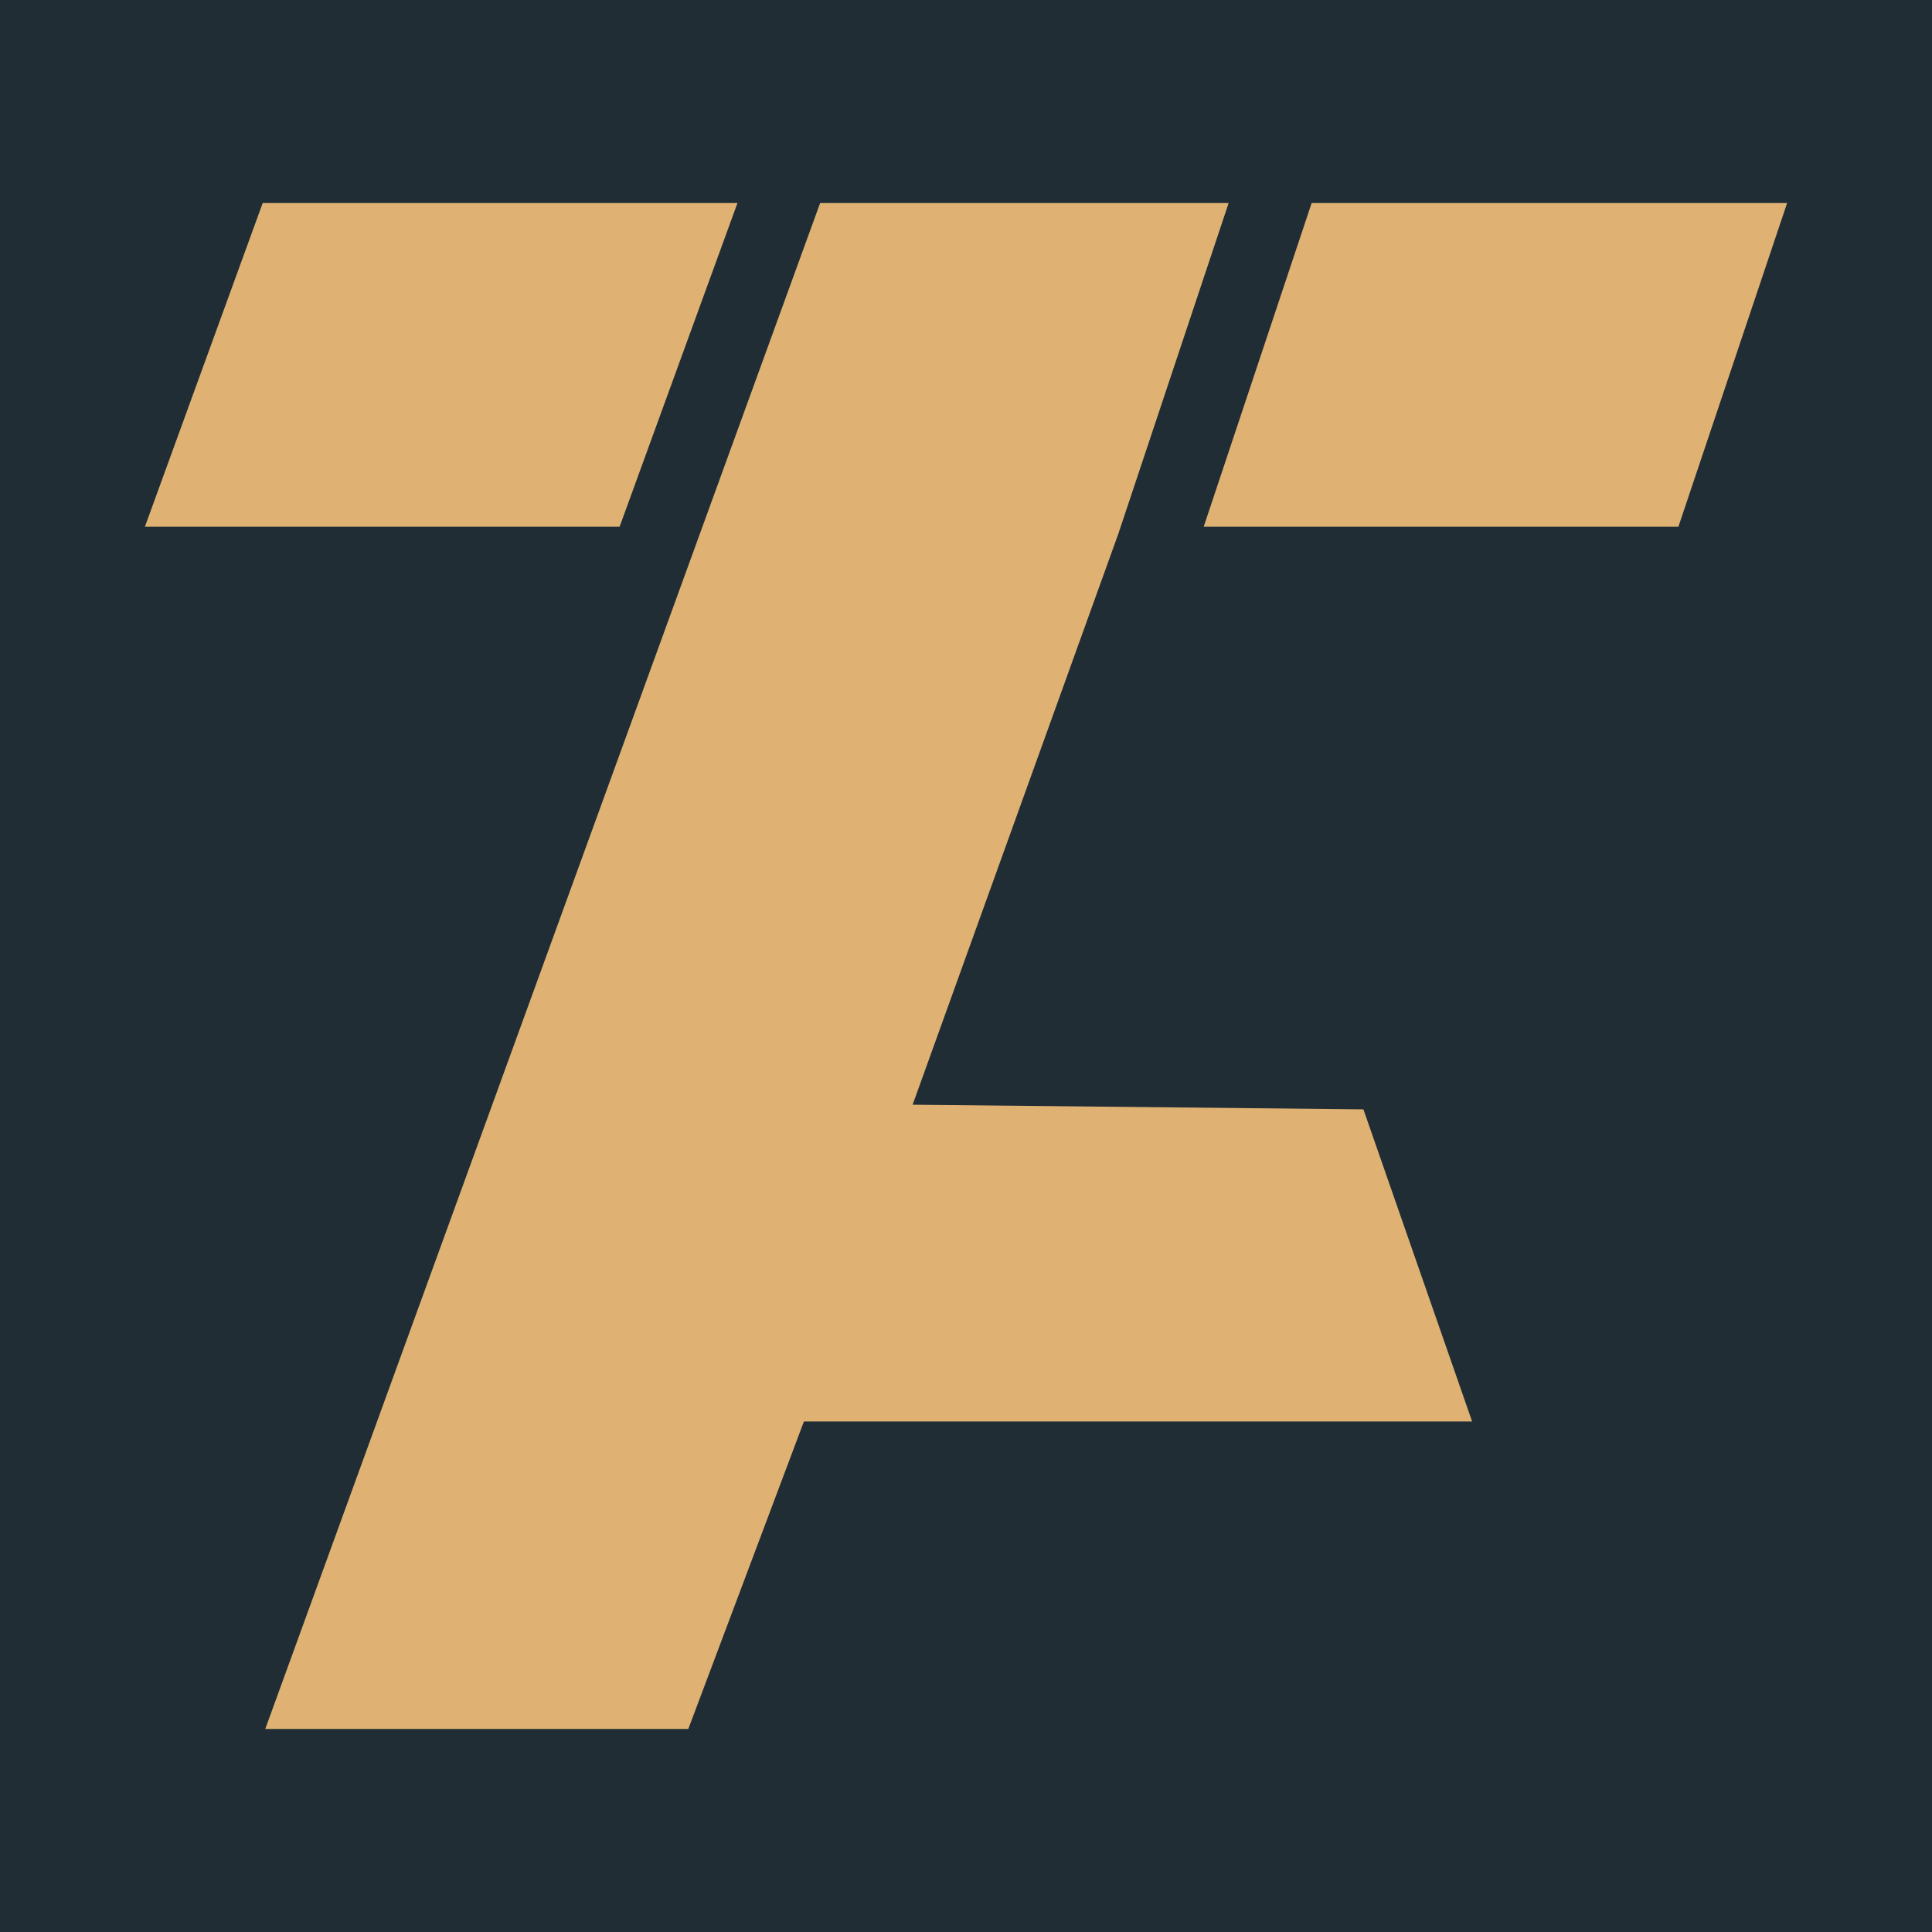
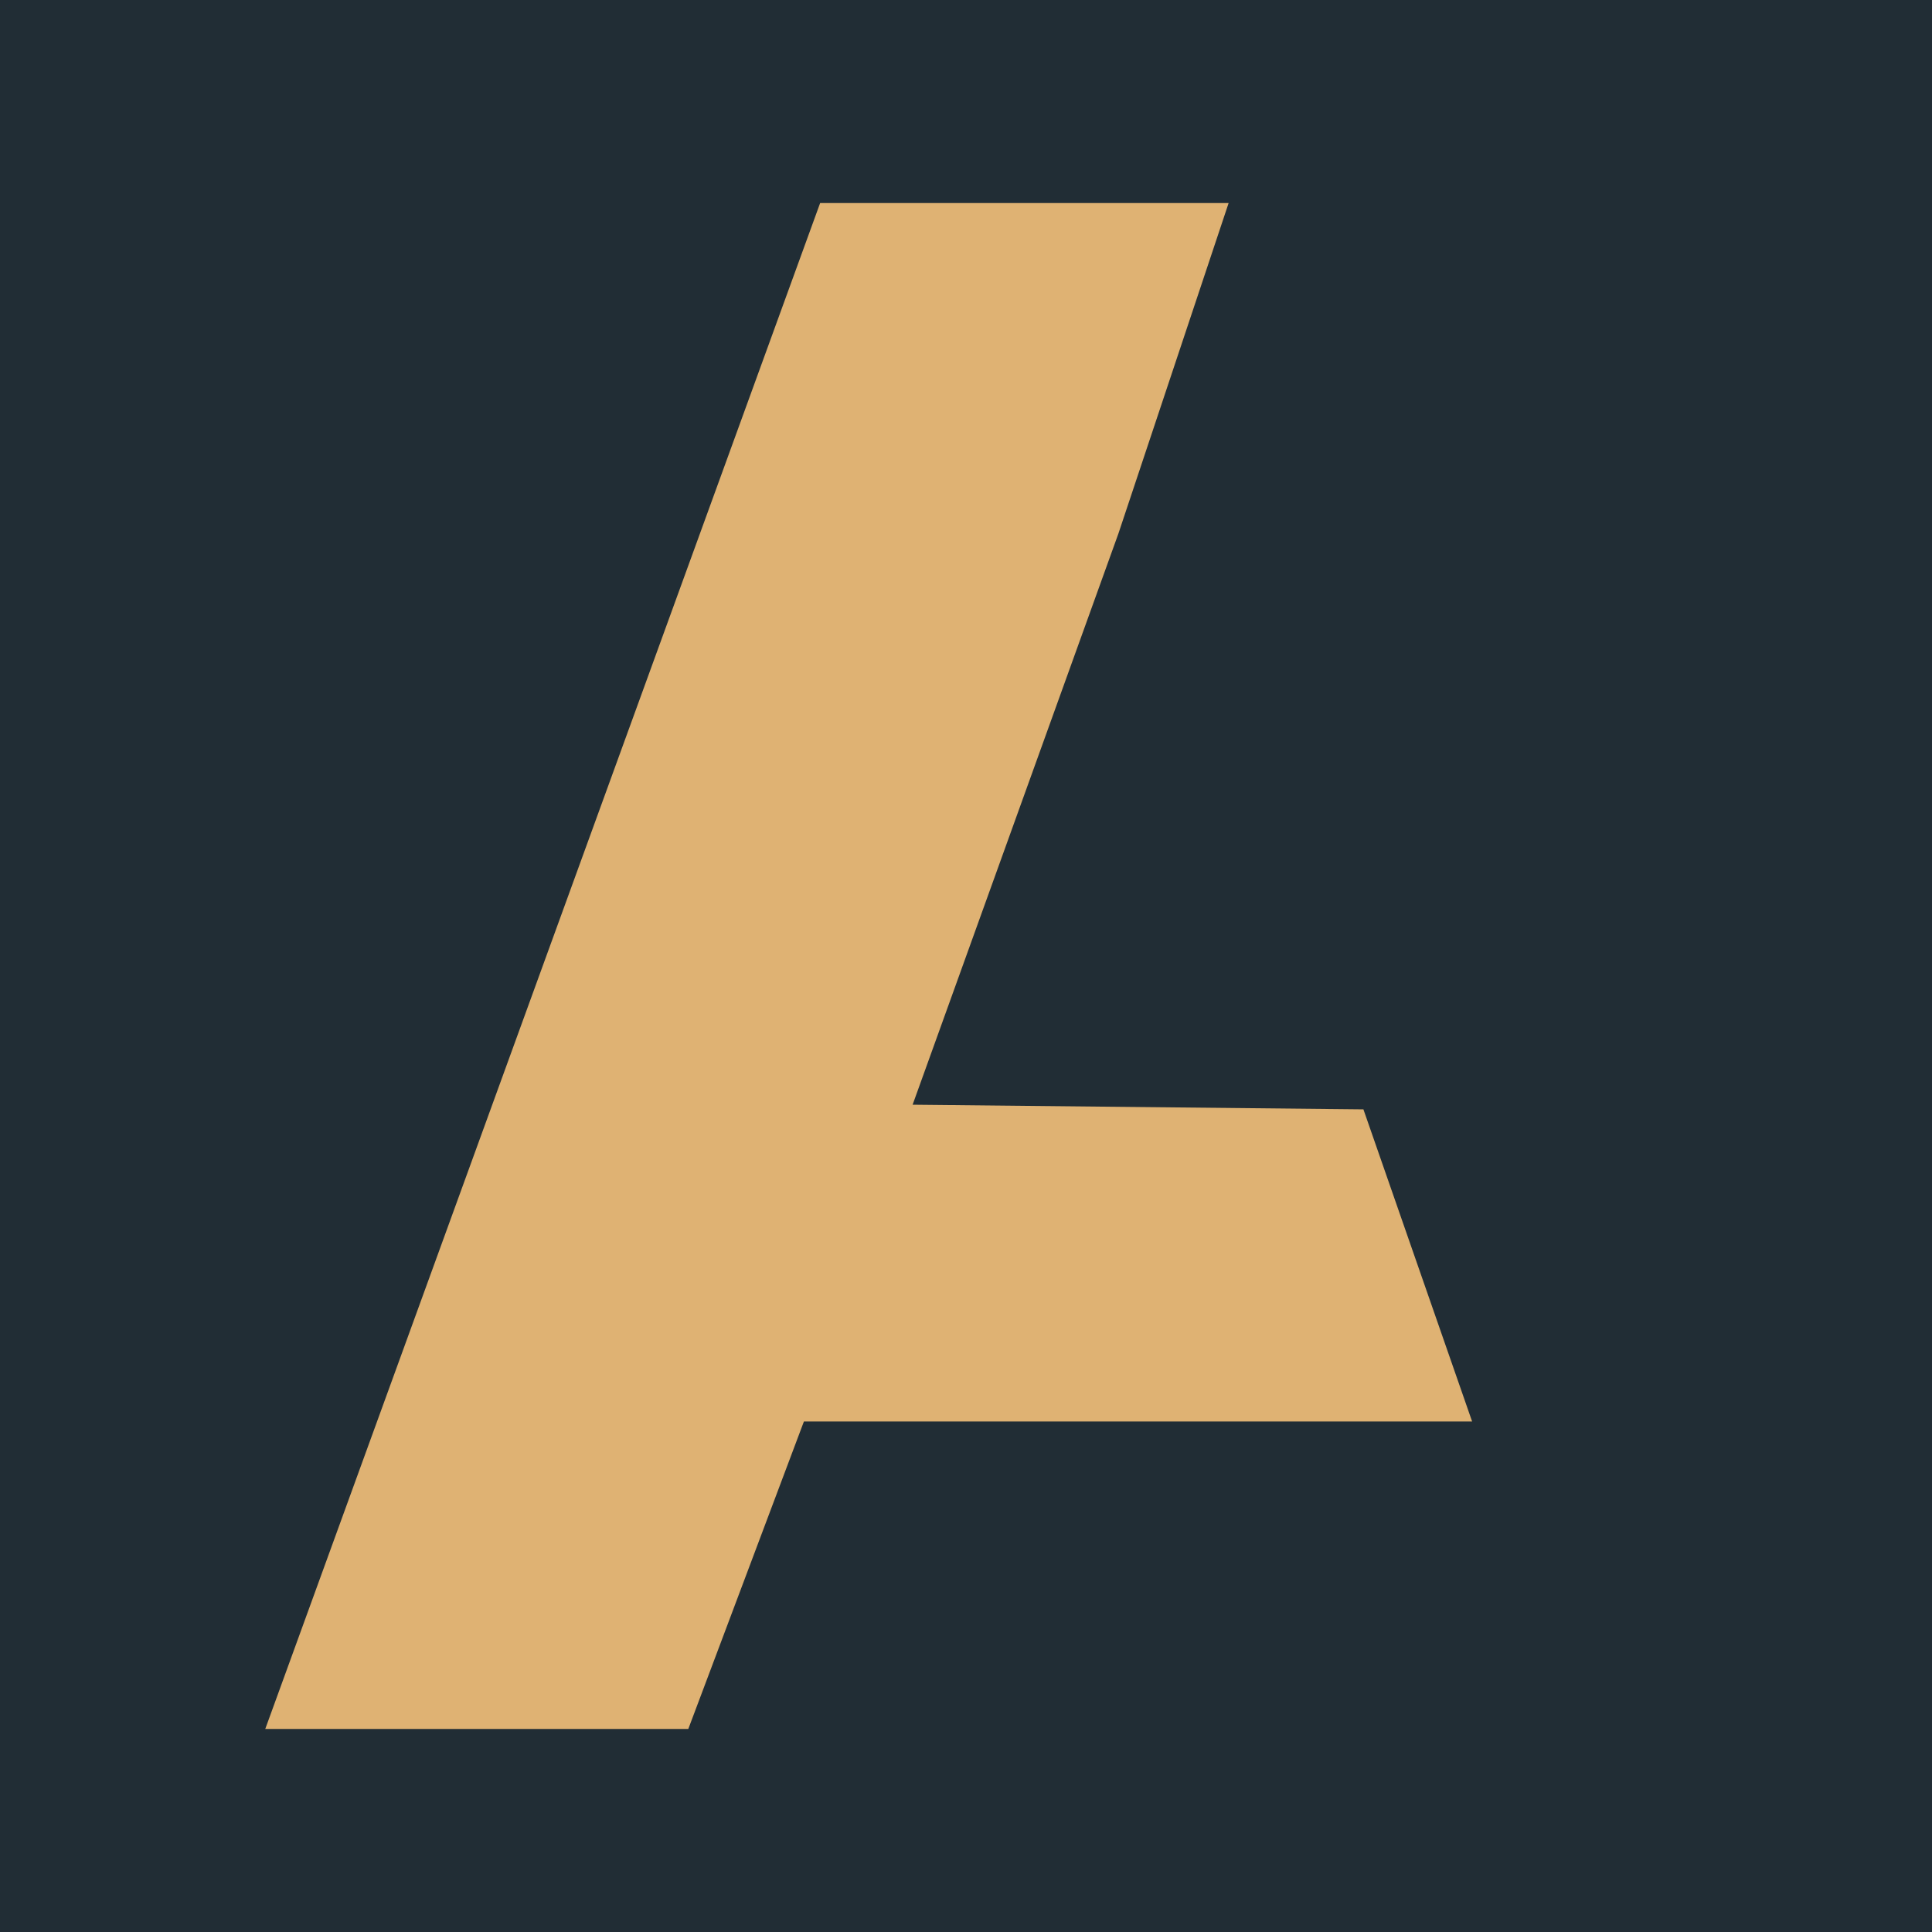
<svg xmlns="http://www.w3.org/2000/svg" data-bbox="0 0 300 300" viewBox="0 0 300 300" data-type="color">
  <g>
    <path fill="#212d35" d="M300 0v300H0V0z" data-color="1" />
-     <path fill="#dfb273" d="m203.67 31.53-16.76 50.26h73.71l16.88-50.26z" data-color="2" />
    <path fill="#dfb273" d="M127.35 31.53 41.19 268.47h65.69l17.95-47.74h103.76l-16.88-48.47-70-.72 31.95-88.67 17.12-51.34z" data-color="2" />
-     <path fill="#dfb273" d="M40.79 31.53 22.5 81.79h73.71l18.3-50.26z" data-color="2" />
  </g>
</svg>